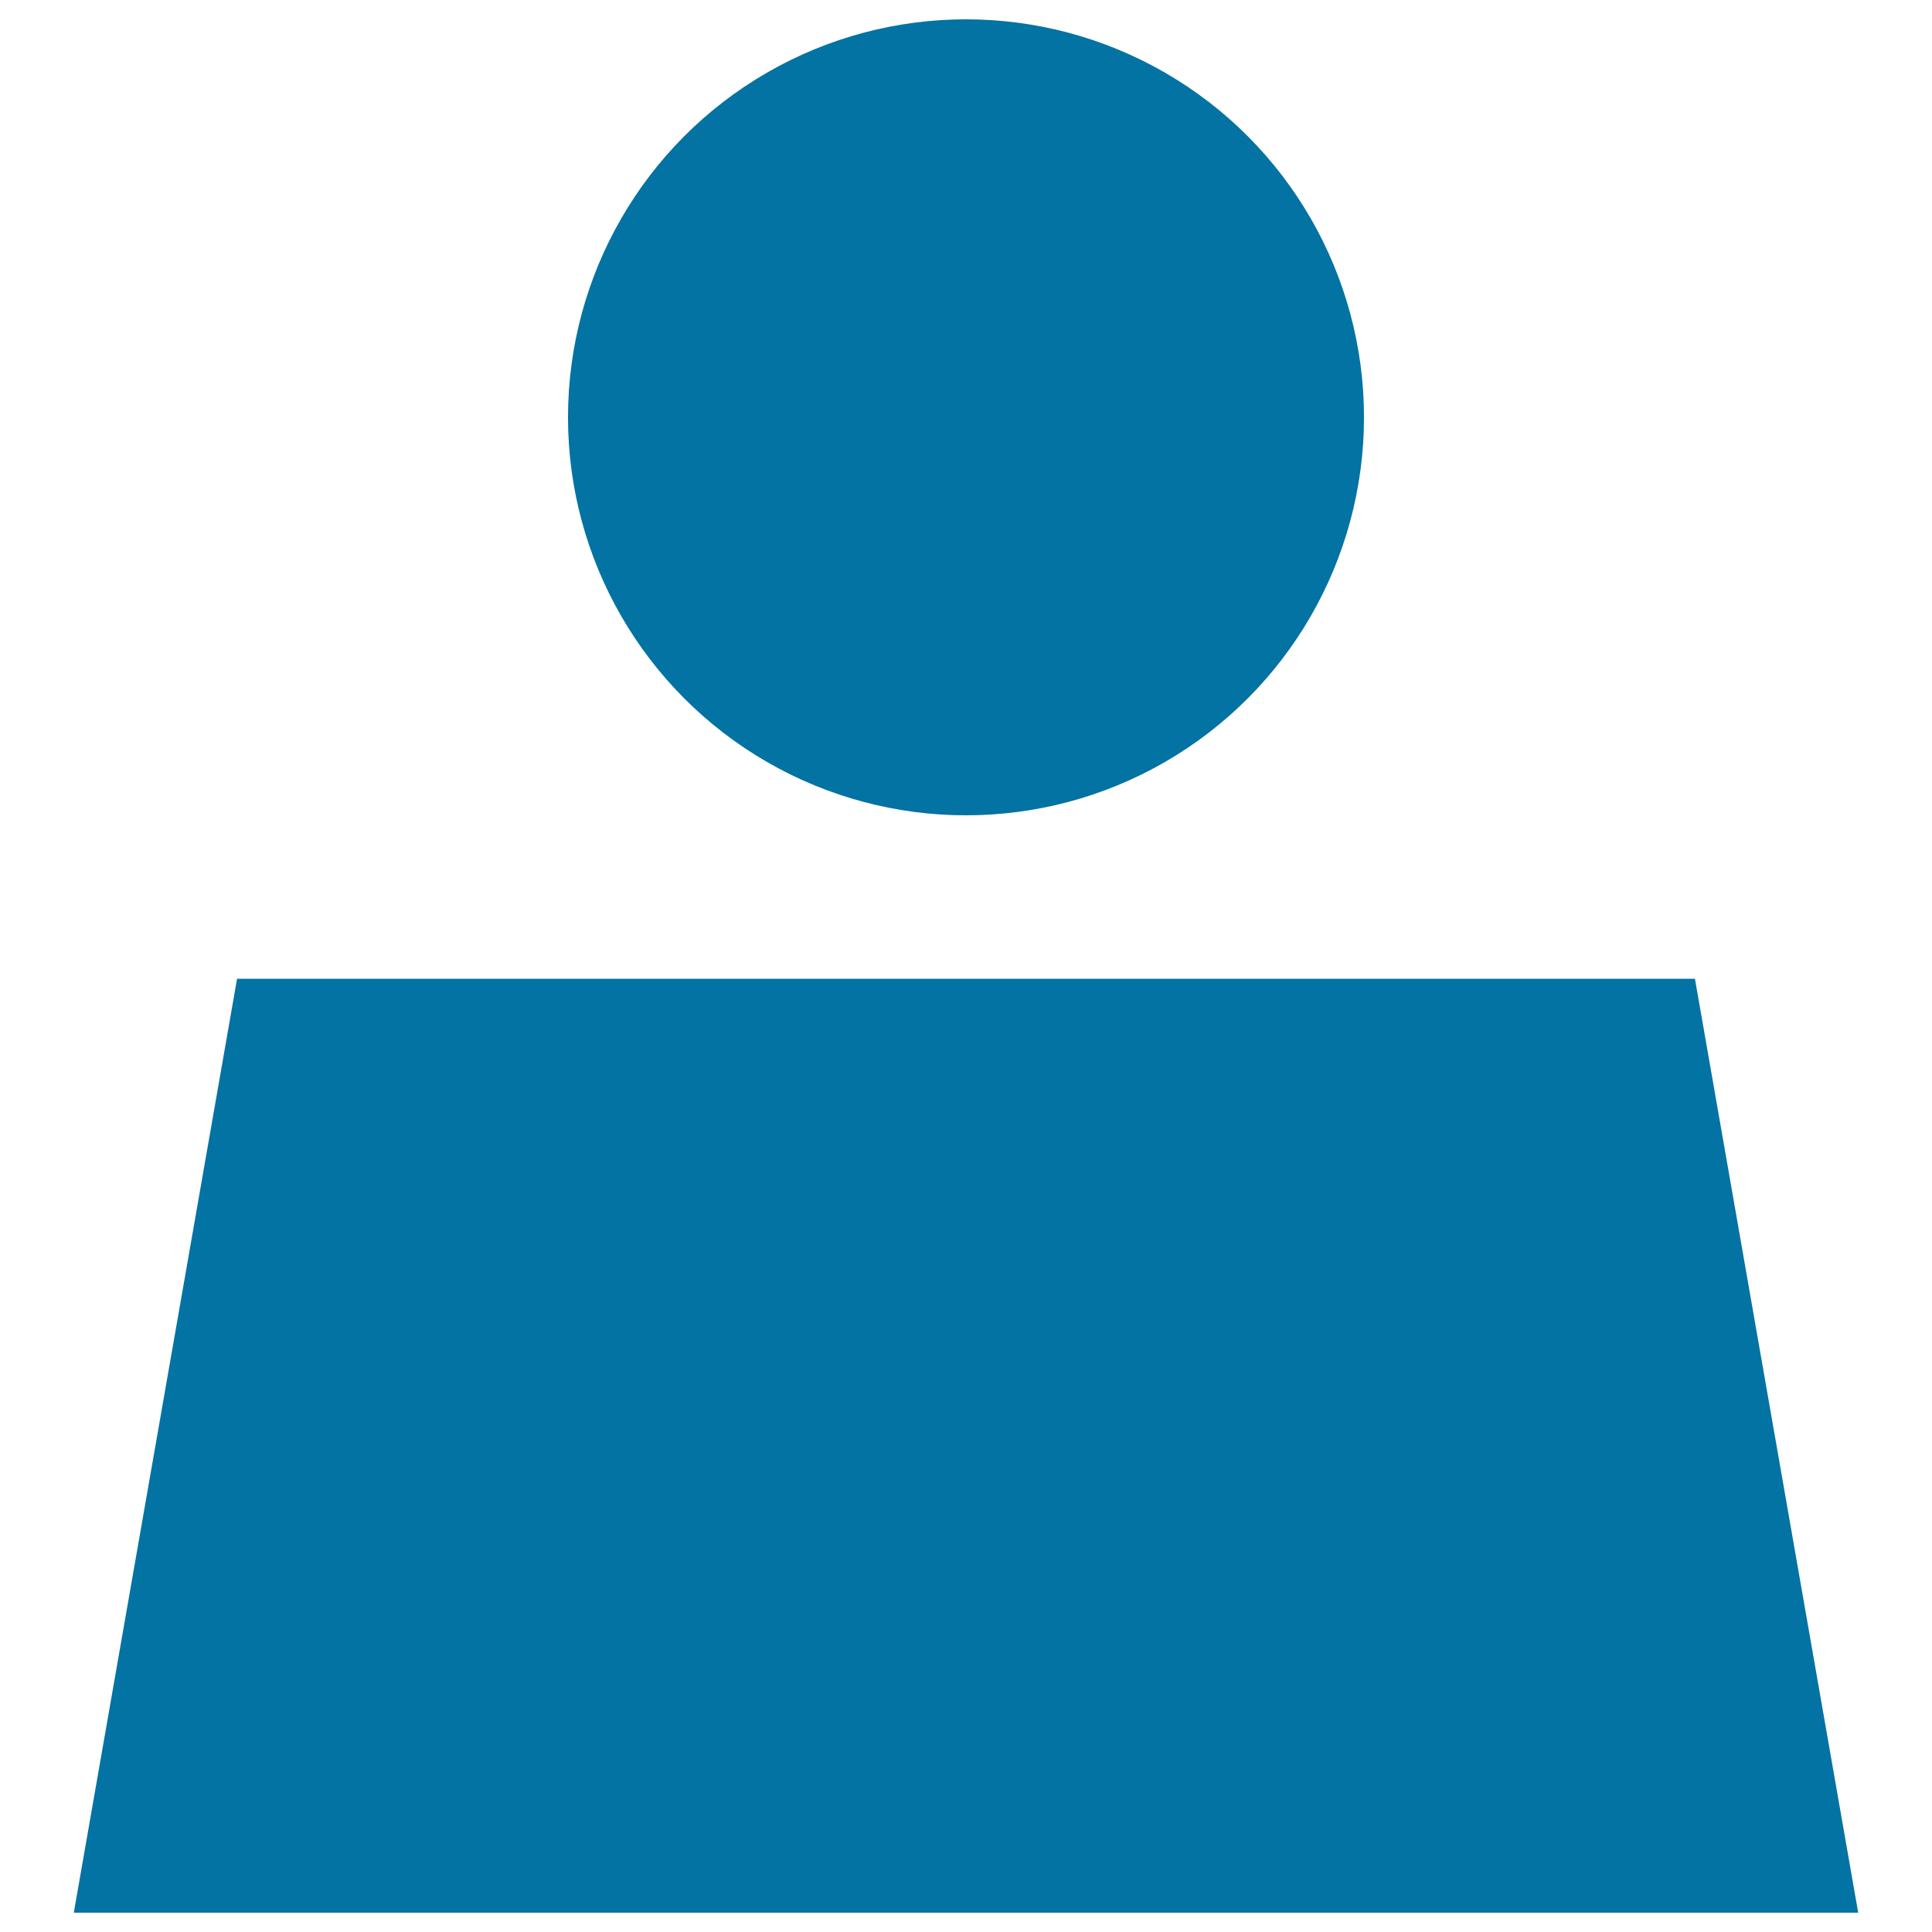
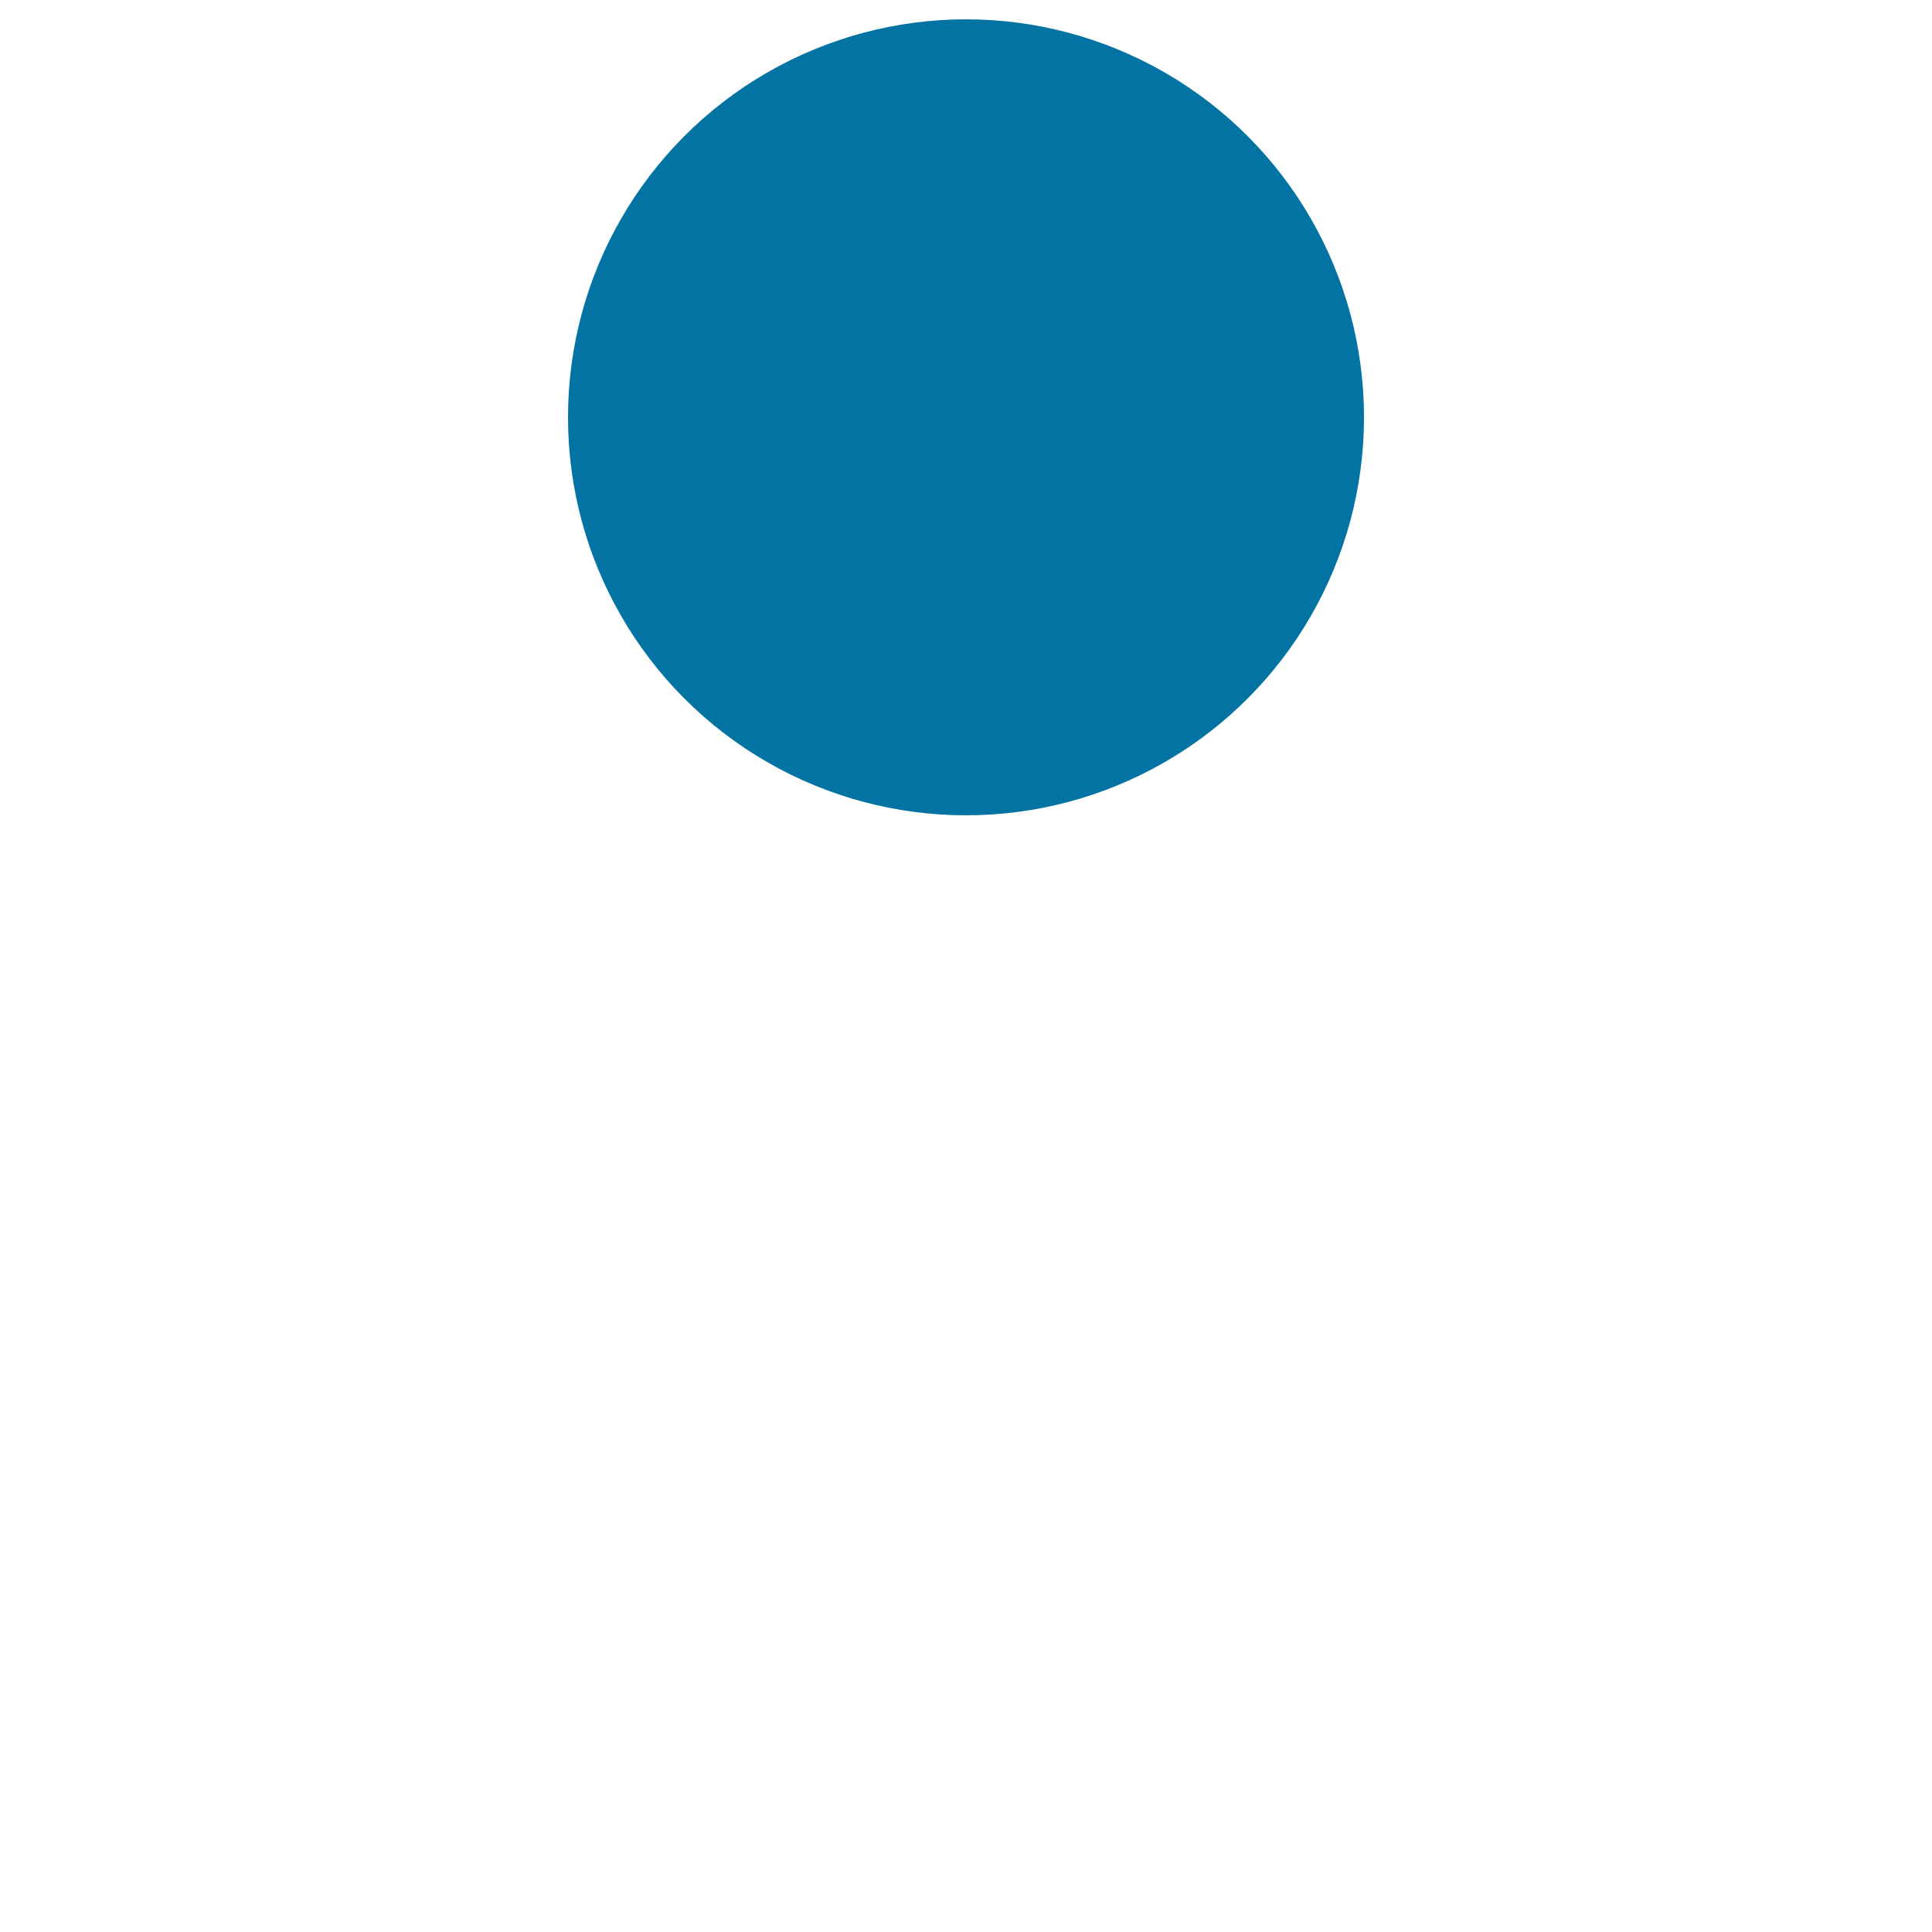
<svg xmlns="http://www.w3.org/2000/svg" viewBox="0 0 1000 1000" style="fill:#0273a2">
  <title>User Shape SVG icon</title>
  <g>
    <g>
-       <polygon points="877.3,506.6 122.7,506.6 38.2,990 961.8,990 " />
      <circle cx="500" cy="216" r="206" />
    </g>
  </g>
</svg>